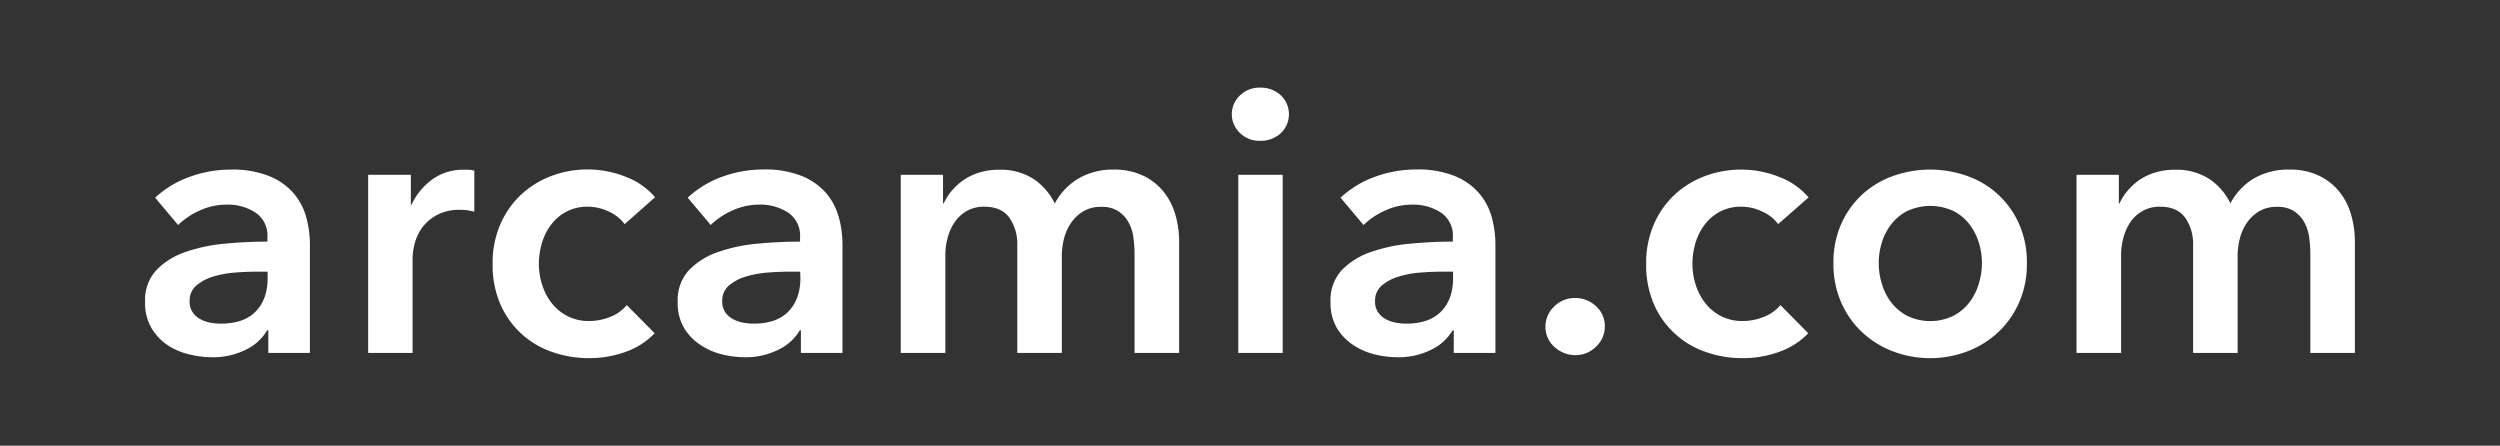
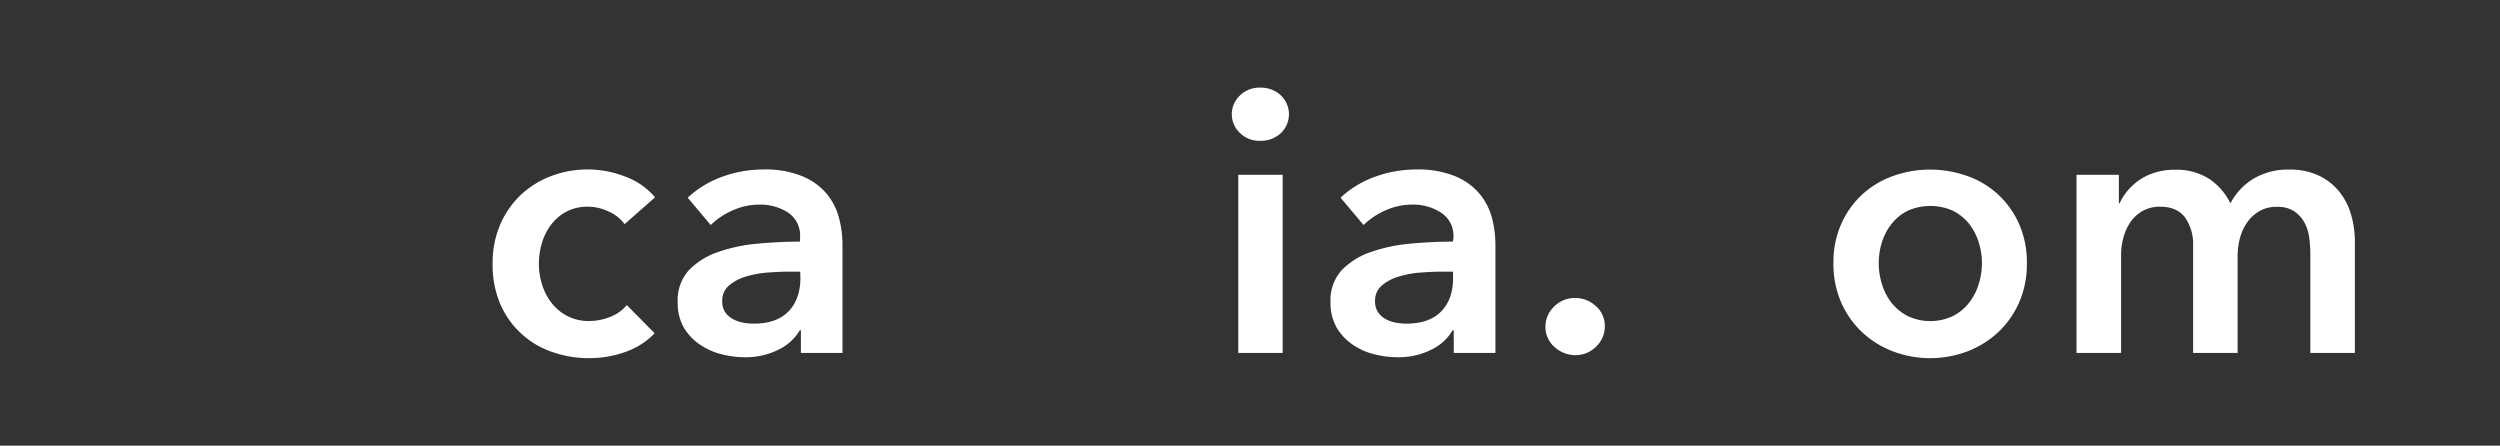
<svg xmlns="http://www.w3.org/2000/svg" id="Capa_1" data-name="Capa 1" viewBox="0 0 670.28 119.49">
  <rect x="0" y="0" width="670.28" height="119.49" fill="#333333" stroke="none" />
  <defs>
    <style>.cls-1{fill:#fff;}</style>
  </defs>
-   <path class="cls-1" d="M71.94,88.55h-.3a13.29,13.29,0,0,1-5.77,5.23,19.59,19.59,0,0,1-9.06,2,25.89,25.89,0,0,1-6-.75A18,18,0,0,1,45,92.58,14.41,14.41,0,0,1,40.64,88a13.22,13.22,0,0,1-1.74-7,11.88,11.88,0,0,1,3-8.56,19.6,19.6,0,0,1,7.81-4.87,43.58,43.58,0,0,1,10.6-2.24c3.88-.37,7.67-.55,11.39-.55V63.58A7.39,7.39,0,0,0,68.51,57a13.65,13.65,0,0,0-7.72-2.14,17.28,17.28,0,0,0-7.26,1.59,19.58,19.58,0,0,0-5.77,3.88L41.59,53A26.93,26.93,0,0,1,51,47.36a32.08,32.08,0,0,1,10.8-1.89,26.48,26.48,0,0,1,10.5,1.79,17.06,17.06,0,0,1,6.51,4.67,16.67,16.67,0,0,1,3.34,6.47,28,28,0,0,1,.94,7.17V94.62H71.94Zm-.2-15.72H69.05q-2.88,0-6.07.25a26.84,26.84,0,0,0-5.87,1.09,12.68,12.68,0,0,0-4.48,2.39,5.31,5.31,0,0,0-1.79,4.23,5.07,5.07,0,0,0,.75,2.84,5.79,5.79,0,0,0,1.94,1.84,8.8,8.8,0,0,0,2.69,1,15.06,15.06,0,0,0,3,.3q6.17,0,9.36-3.28t3.18-9Z" />
-   <path class="cls-1" d="M98.71,46.86h11.44v8h.2a17.36,17.36,0,0,1,5.57-6.77,13.94,13.94,0,0,1,8.36-2.58c.46,0,1,0,1.49,0a6,6,0,0,1,1.4.25v11a17.56,17.56,0,0,0-2-.4,15.85,15.85,0,0,0-1.65-.1,12.67,12.67,0,0,0-6.56,1.49A12,12,0,0,0,113,61.29a13.15,13.15,0,0,0-1.89,4.28,16.66,16.66,0,0,0-.49,3.48V94.62H98.71Z" />
  <path class="cls-1" d="M167.47,60.09a10.68,10.68,0,0,0-4.18-3.33,12.88,12.88,0,0,0-5.67-1.34,12,12,0,0,0-5.78,1.34,12.57,12.57,0,0,0-4.12,3.53,15.07,15.07,0,0,0-2.44,4.93,19.66,19.66,0,0,0-.8,5.52,18.37,18.37,0,0,0,.85,5.52,15.47,15.47,0,0,0,2.53,4.93,12.85,12.85,0,0,0,4.23,3.53A12.46,12.46,0,0,0,158,86.07a15.18,15.18,0,0,0,5.58-1.1,10.61,10.61,0,0,0,4.47-3.18l7.47,7.56a19.82,19.82,0,0,1-7.61,4.92,28.23,28.23,0,0,1-10,1.75,29.42,29.42,0,0,1-10-1.7,23.29,23.29,0,0,1-13.83-12.93,26.41,26.41,0,0,1-2-10.65,25.88,25.88,0,0,1,2-10.45,24,24,0,0,1,5.52-8,24.66,24.66,0,0,1,8.12-5.07,27.68,27.68,0,0,1,20.1.2,19.28,19.28,0,0,1,7.81,5.47Z" />
  <path class="cls-1" d="M214.73,88.55h-.29a13.32,13.32,0,0,1-5.78,5.23,19.55,19.55,0,0,1-9,2,25.82,25.82,0,0,1-6-.75,17.91,17.91,0,0,1-5.77-2.49A14.41,14.41,0,0,1,183.44,88a13.22,13.22,0,0,1-1.74-7,11.92,11.92,0,0,1,3-8.56,19.74,19.74,0,0,1,7.81-4.87,43.78,43.78,0,0,1,10.6-2.24q5.82-.55,11.4-.55V63.58A7.38,7.38,0,0,0,211.3,57a13.64,13.64,0,0,0-7.71-2.14,17.28,17.28,0,0,0-7.26,1.59,19.63,19.63,0,0,0-5.78,3.88L184.38,53a27,27,0,0,1,9.41-5.67,32,32,0,0,1,10.79-1.89,26.41,26.41,0,0,1,10.5,1.79,17.1,17.1,0,0,1,6.52,4.67,16.79,16.79,0,0,1,3.33,6.47,28,28,0,0,1,.95,7.17V94.62H214.73Zm-.19-15.72h-2.69q-2.9,0-6.07.25a26.72,26.72,0,0,0-5.87,1.09,12.59,12.59,0,0,0-4.48,2.39,5.31,5.31,0,0,0-1.79,4.23,5.15,5.15,0,0,0,.74,2.84,5.83,5.83,0,0,0,2,1.84,8.74,8.74,0,0,0,2.68,1,15.16,15.16,0,0,0,3,.3q6.17,0,9.35-3.28t3.19-9Z" />
-   <path class="cls-1" d="M298.52,45.47a17.88,17.88,0,0,1,8,1.64A15.59,15.59,0,0,1,312,51.44a17.49,17.49,0,0,1,3.14,6.17,26.06,26.06,0,0,1,1,7.16V94.62H304.19V68.15a33.57,33.57,0,0,0-.3-4.37,11.83,11.83,0,0,0-1.29-4.13,8.59,8.59,0,0,0-2.74-3,8,8,0,0,0-4.62-1.19,9.09,9.09,0,0,0-4.78,1.19,10.42,10.42,0,0,0-3.28,3.09,13.14,13.14,0,0,0-1.9,4.22,19.09,19.09,0,0,0-.59,4.63V94.62H272.75V65.77a12.32,12.32,0,0,0-2.14-7.42q-2.14-2.93-6.72-2.93a9.27,9.27,0,0,0-4.68,1.14A9.83,9.83,0,0,0,256,59.5a13.37,13.37,0,0,0-1.89,4.13,17.67,17.67,0,0,0-.65,4.72V94.62H241.5V46.86h11.34v7.66h.2a14.34,14.34,0,0,1,2.14-3.38,16.77,16.77,0,0,1,3.19-2.89,15.1,15.1,0,0,1,4.23-2,17.53,17.53,0,0,1,5.27-.74A16.26,16.26,0,0,1,277.13,48a16.59,16.59,0,0,1,5.67,6.57,17,17,0,0,1,6.37-6.72A18.2,18.2,0,0,1,298.52,45.47Z" />
  <path class="cls-1" d="M330.26,30.64a6.91,6.91,0,0,1,2.14-5,7.39,7.39,0,0,1,5.43-2.14,7.88,7.88,0,0,1,5.52,2,7,7,0,0,1,0,10.25,7.88,7.88,0,0,1-5.52,2,7.35,7.35,0,0,1-5.43-2.14A6.89,6.89,0,0,1,330.26,30.64ZM332,46.86H343.9V94.62H332Z" />
-   <path class="cls-1" d="M389.77,88.55h-.3a13.29,13.29,0,0,1-5.77,5.23,19.56,19.56,0,0,1-9.06,2,25.89,25.89,0,0,1-6-.75,18,18,0,0,1-5.77-2.49A14.41,14.41,0,0,1,358.47,88a13.22,13.22,0,0,1-1.74-7,11.88,11.88,0,0,1,3-8.56,19.6,19.6,0,0,1,7.81-4.87,43.68,43.68,0,0,1,10.6-2.24c3.88-.37,7.67-.55,11.39-.55V63.58A7.39,7.39,0,0,0,386.34,57a13.65,13.65,0,0,0-7.72-2.14,17.28,17.28,0,0,0-7.26,1.59,19.58,19.58,0,0,0-5.77,3.88L359.42,53a26.93,26.93,0,0,1,9.4-5.67,32.08,32.08,0,0,1,10.8-1.89,26.48,26.48,0,0,1,10.5,1.79,17.17,17.17,0,0,1,6.52,4.67A16.79,16.79,0,0,1,400,58.4a28,28,0,0,1,.94,7.17V94.62H389.77Zm-.2-15.72h-2.69q-2.88,0-6.07.25a26.84,26.84,0,0,0-5.87,1.09,12.68,12.68,0,0,0-4.48,2.39,5.31,5.31,0,0,0-1.79,4.23,5.07,5.07,0,0,0,.75,2.84,5.79,5.79,0,0,0,1.94,1.84,8.8,8.8,0,0,0,2.69,1,15.06,15.06,0,0,0,3,.3q6.17,0,9.36-3.28t3.18-9Z" />
+   <path class="cls-1" d="M389.77,88.55h-.3a13.29,13.29,0,0,1-5.77,5.23,19.56,19.56,0,0,1-9.06,2,25.89,25.89,0,0,1-6-.75,18,18,0,0,1-5.77-2.49A14.41,14.41,0,0,1,358.47,88a13.22,13.22,0,0,1-1.74-7,11.88,11.88,0,0,1,3-8.56,19.6,19.6,0,0,1,7.81-4.87,43.68,43.68,0,0,1,10.6-2.24c3.88-.37,7.67-.55,11.39-.55A7.39,7.39,0,0,0,386.34,57a13.65,13.65,0,0,0-7.72-2.14,17.28,17.28,0,0,0-7.26,1.59,19.58,19.58,0,0,0-5.77,3.88L359.42,53a26.93,26.93,0,0,1,9.4-5.67,32.08,32.08,0,0,1,10.8-1.89,26.48,26.48,0,0,1,10.5,1.79,17.17,17.17,0,0,1,6.52,4.67A16.79,16.79,0,0,1,400,58.4a28,28,0,0,1,.94,7.17V94.62H389.77Zm-.2-15.72h-2.69q-2.88,0-6.07.25a26.84,26.84,0,0,0-5.87,1.09,12.68,12.68,0,0,0-4.48,2.39,5.31,5.31,0,0,0-1.79,4.23,5.07,5.07,0,0,0,.75,2.84,5.79,5.79,0,0,0,1.94,1.84,8.8,8.8,0,0,0,2.69,1,15.06,15.06,0,0,0,3,.3q6.17,0,9.36-3.28t3.18-9Z" />
  <path class="cls-1" d="M414.35,87.66a7.4,7.4,0,0,1,2.34-5.48,7.74,7.74,0,0,1,5.62-2.28,8,8,0,0,1,5.57,2.18,7,7,0,0,1,2.39,5.38,7.38,7.38,0,0,1-2.34,5.47,7.73,7.73,0,0,1-5.62,2.29,7.85,7.85,0,0,1-3-.6A8.42,8.42,0,0,1,416.74,93,7.22,7.22,0,0,1,415,90.64,7,7,0,0,1,414.35,87.66Z" />
-   <path class="cls-1" d="M476.74,60.09a10.61,10.61,0,0,0-4.18-3.33,12.88,12.88,0,0,0-5.67-1.34,11.88,11.88,0,0,0-5.77,1.34A12.51,12.51,0,0,0,457,60.29a15.07,15.07,0,0,0-2.44,4.93,19.66,19.66,0,0,0-.8,5.52,18.37,18.37,0,0,0,.85,5.52,15.29,15.29,0,0,0,2.54,4.93,12.72,12.72,0,0,0,4.22,3.53,12.47,12.47,0,0,0,5.93,1.35,15.17,15.17,0,0,0,5.57-1.1,10.71,10.71,0,0,0,4.48-3.18l7.46,7.56a19.82,19.82,0,0,1-7.61,4.92,28.21,28.21,0,0,1-10,1.75,29.38,29.38,0,0,1-10-1.7,23.34,23.34,0,0,1-13.84-12.93,26.41,26.41,0,0,1-2-10.65,25.88,25.88,0,0,1,2-10.45,23.84,23.84,0,0,1,5.53-8A24.51,24.51,0,0,1,457,47.26a27.68,27.68,0,0,1,20.1.2,19.28,19.28,0,0,1,7.81,5.47Z" />
  <path class="cls-1" d="M491.57,70.54a25.12,25.12,0,0,1,2-10.3,23.86,23.86,0,0,1,5.52-7.91,24.19,24.19,0,0,1,8.26-5.07,29.67,29.67,0,0,1,20.3,0,23.69,23.69,0,0,1,13.78,13,25.29,25.29,0,0,1,2,10.3,25.63,25.63,0,0,1-2,10.35,24.48,24.48,0,0,1-5.52,8,25.4,25.4,0,0,1-8.26,5.23,28.2,28.2,0,0,1-20.3,0,25.19,25.19,0,0,1-8.26-5.23,24.18,24.18,0,0,1-5.52-8A25.46,25.46,0,0,1,491.57,70.54Zm12.14,0a19.15,19.15,0,0,0,.84,5.57,15.24,15.24,0,0,0,2.54,5,13.26,13.26,0,0,0,4.28,3.58,14.3,14.3,0,0,0,12.34,0A13.36,13.36,0,0,0,528,81.09a15.41,15.41,0,0,0,2.53-5,18.83,18.83,0,0,0,.85-5.57,18.41,18.41,0,0,0-.85-5.52A15.47,15.47,0,0,0,528,60.09a12.86,12.86,0,0,0-4.28-3.53,14.87,14.87,0,0,0-12.34,0,12.76,12.76,0,0,0-4.28,3.53A15.29,15.29,0,0,0,504.55,65,18.72,18.72,0,0,0,503.71,70.54Z" />
  <path class="cls-1" d="M613.76,45.47a17.88,17.88,0,0,1,8,1.64,15.59,15.59,0,0,1,5.47,4.33,17.33,17.33,0,0,1,3.14,6.17,26.06,26.06,0,0,1,1,7.16V94.62H619.43V68.15a35.34,35.34,0,0,0-.29-4.37,11.84,11.84,0,0,0-1.3-4.13,8.66,8.66,0,0,0-2.73-3,8.05,8.05,0,0,0-4.63-1.19,9.09,9.09,0,0,0-4.78,1.19,10.42,10.42,0,0,0-3.28,3.09,12.91,12.91,0,0,0-1.89,4.22,18.63,18.63,0,0,0-.6,4.63V94.62H588V65.77a12.32,12.32,0,0,0-2.14-7.42q-2.15-2.93-6.72-2.93a9.21,9.21,0,0,0-4.67,1.14,9.76,9.76,0,0,0-3.24,2.94,13.37,13.37,0,0,0-1.89,4.13,17.67,17.67,0,0,0-.65,4.72V94.62H556.74V46.86h11.35v7.66h.2a14,14,0,0,1,2.14-3.38,16.4,16.4,0,0,1,3.18-2.89,15.37,15.37,0,0,1,4.23-2,17.53,17.53,0,0,1,5.27-.74A16.26,16.26,0,0,1,592.37,48,16.59,16.59,0,0,1,598,54.52a17,17,0,0,1,6.37-6.72A18.2,18.2,0,0,1,613.76,45.47Z" />
</svg>